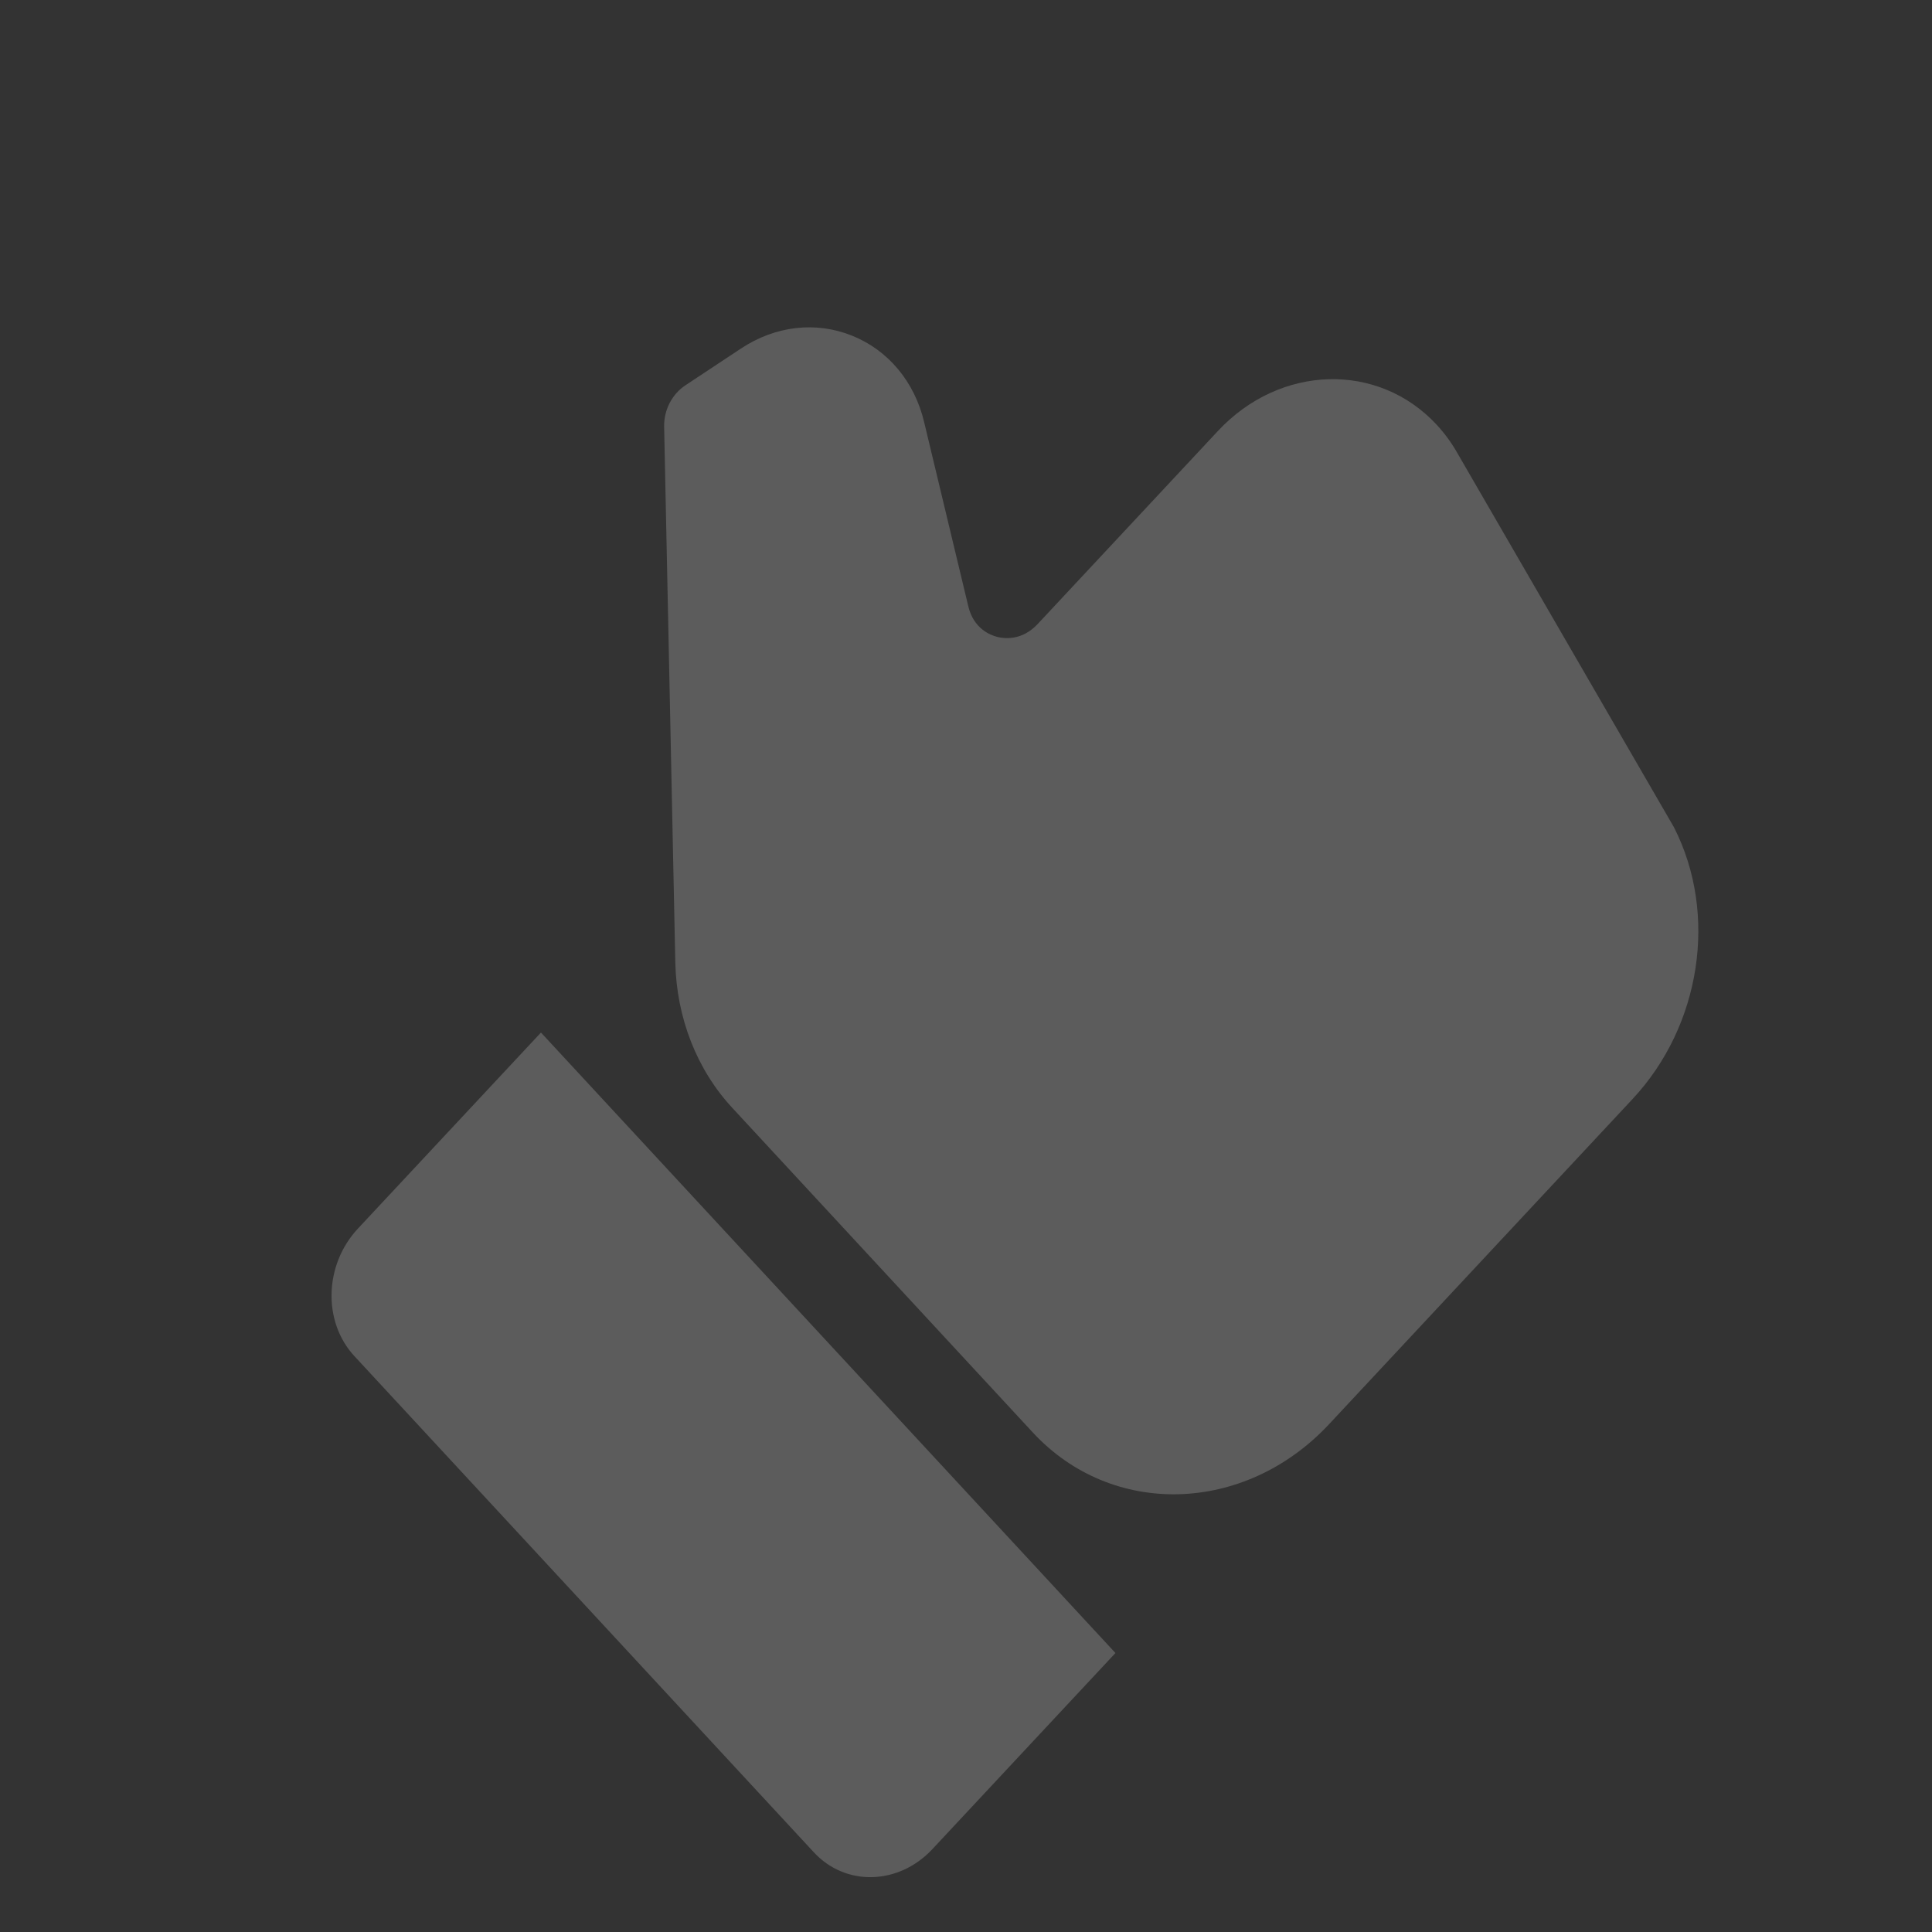
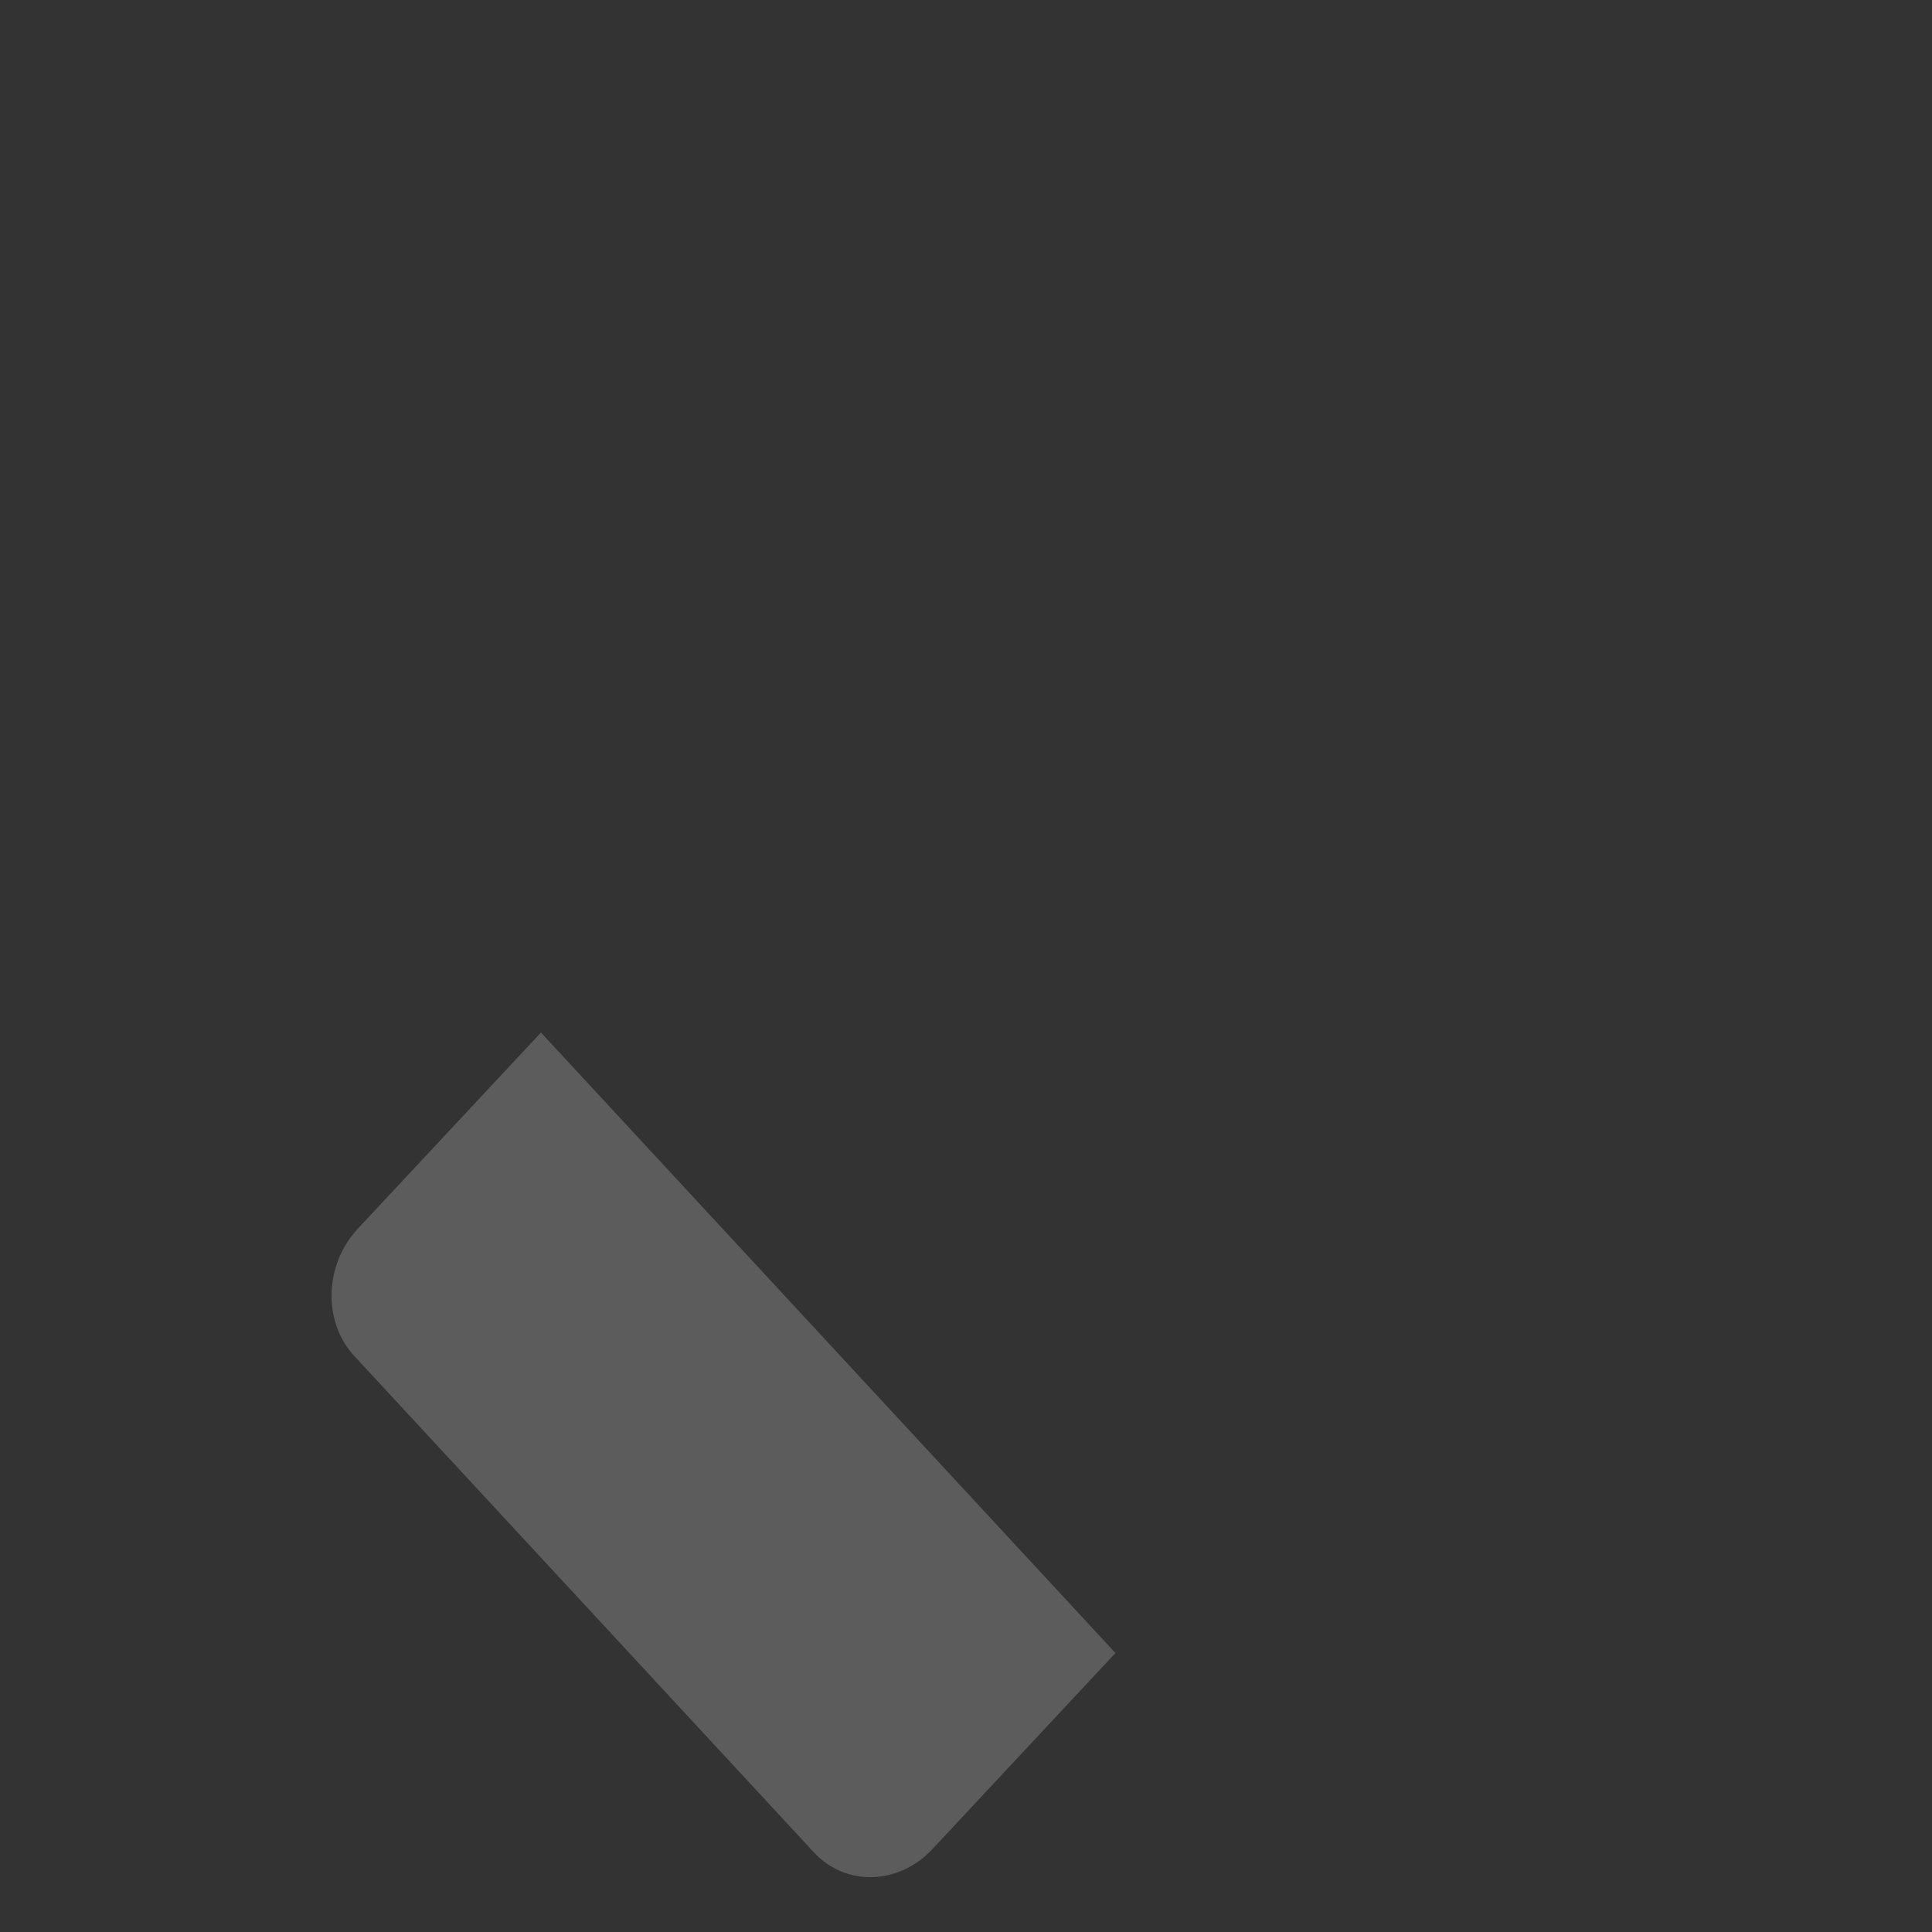
<svg xmlns="http://www.w3.org/2000/svg" width="45" height="45" viewBox="0 0 45 45" fill="none">
  <rect x="0" y="0" width="45" height="45" fill="#333333" stroke="none" />
  <path d="M8.253 31.585L18.958 43.146C19.697 43.944 20.933 43.91 21.718 43.069L25.981 38.502L12.6 24.05L8.336 28.617C7.551 29.458 7.514 30.786 8.253 31.585Z" fill="white" fill-opacity="0.2" />
-   <path d="M28.369 10.037L24.17 14.534C23.803 14.928 23.389 14.876 23.228 14.835C23.067 14.794 22.679 14.644 22.555 14.127L21.525 9.831C21.301 8.89 20.688 8.156 19.845 7.818C19.002 7.479 18.058 7.588 17.257 8.119L15.968 8.972C15.653 9.179 15.461 9.55 15.469 9.939L15.729 22.411C15.757 23.706 16.229 24.911 17.056 25.804L24.057 33.366C25.902 35.358 28.997 35.271 30.956 33.173L38.025 25.599C39.621 23.89 40.018 21.287 38.991 19.271L33.953 10.567C33.816 10.323 33.651 10.096 33.465 9.895C32.102 8.423 29.816 8.487 28.369 10.037L28.369 10.037Z" fill="white" fill-opacity="0.2" />
</svg>